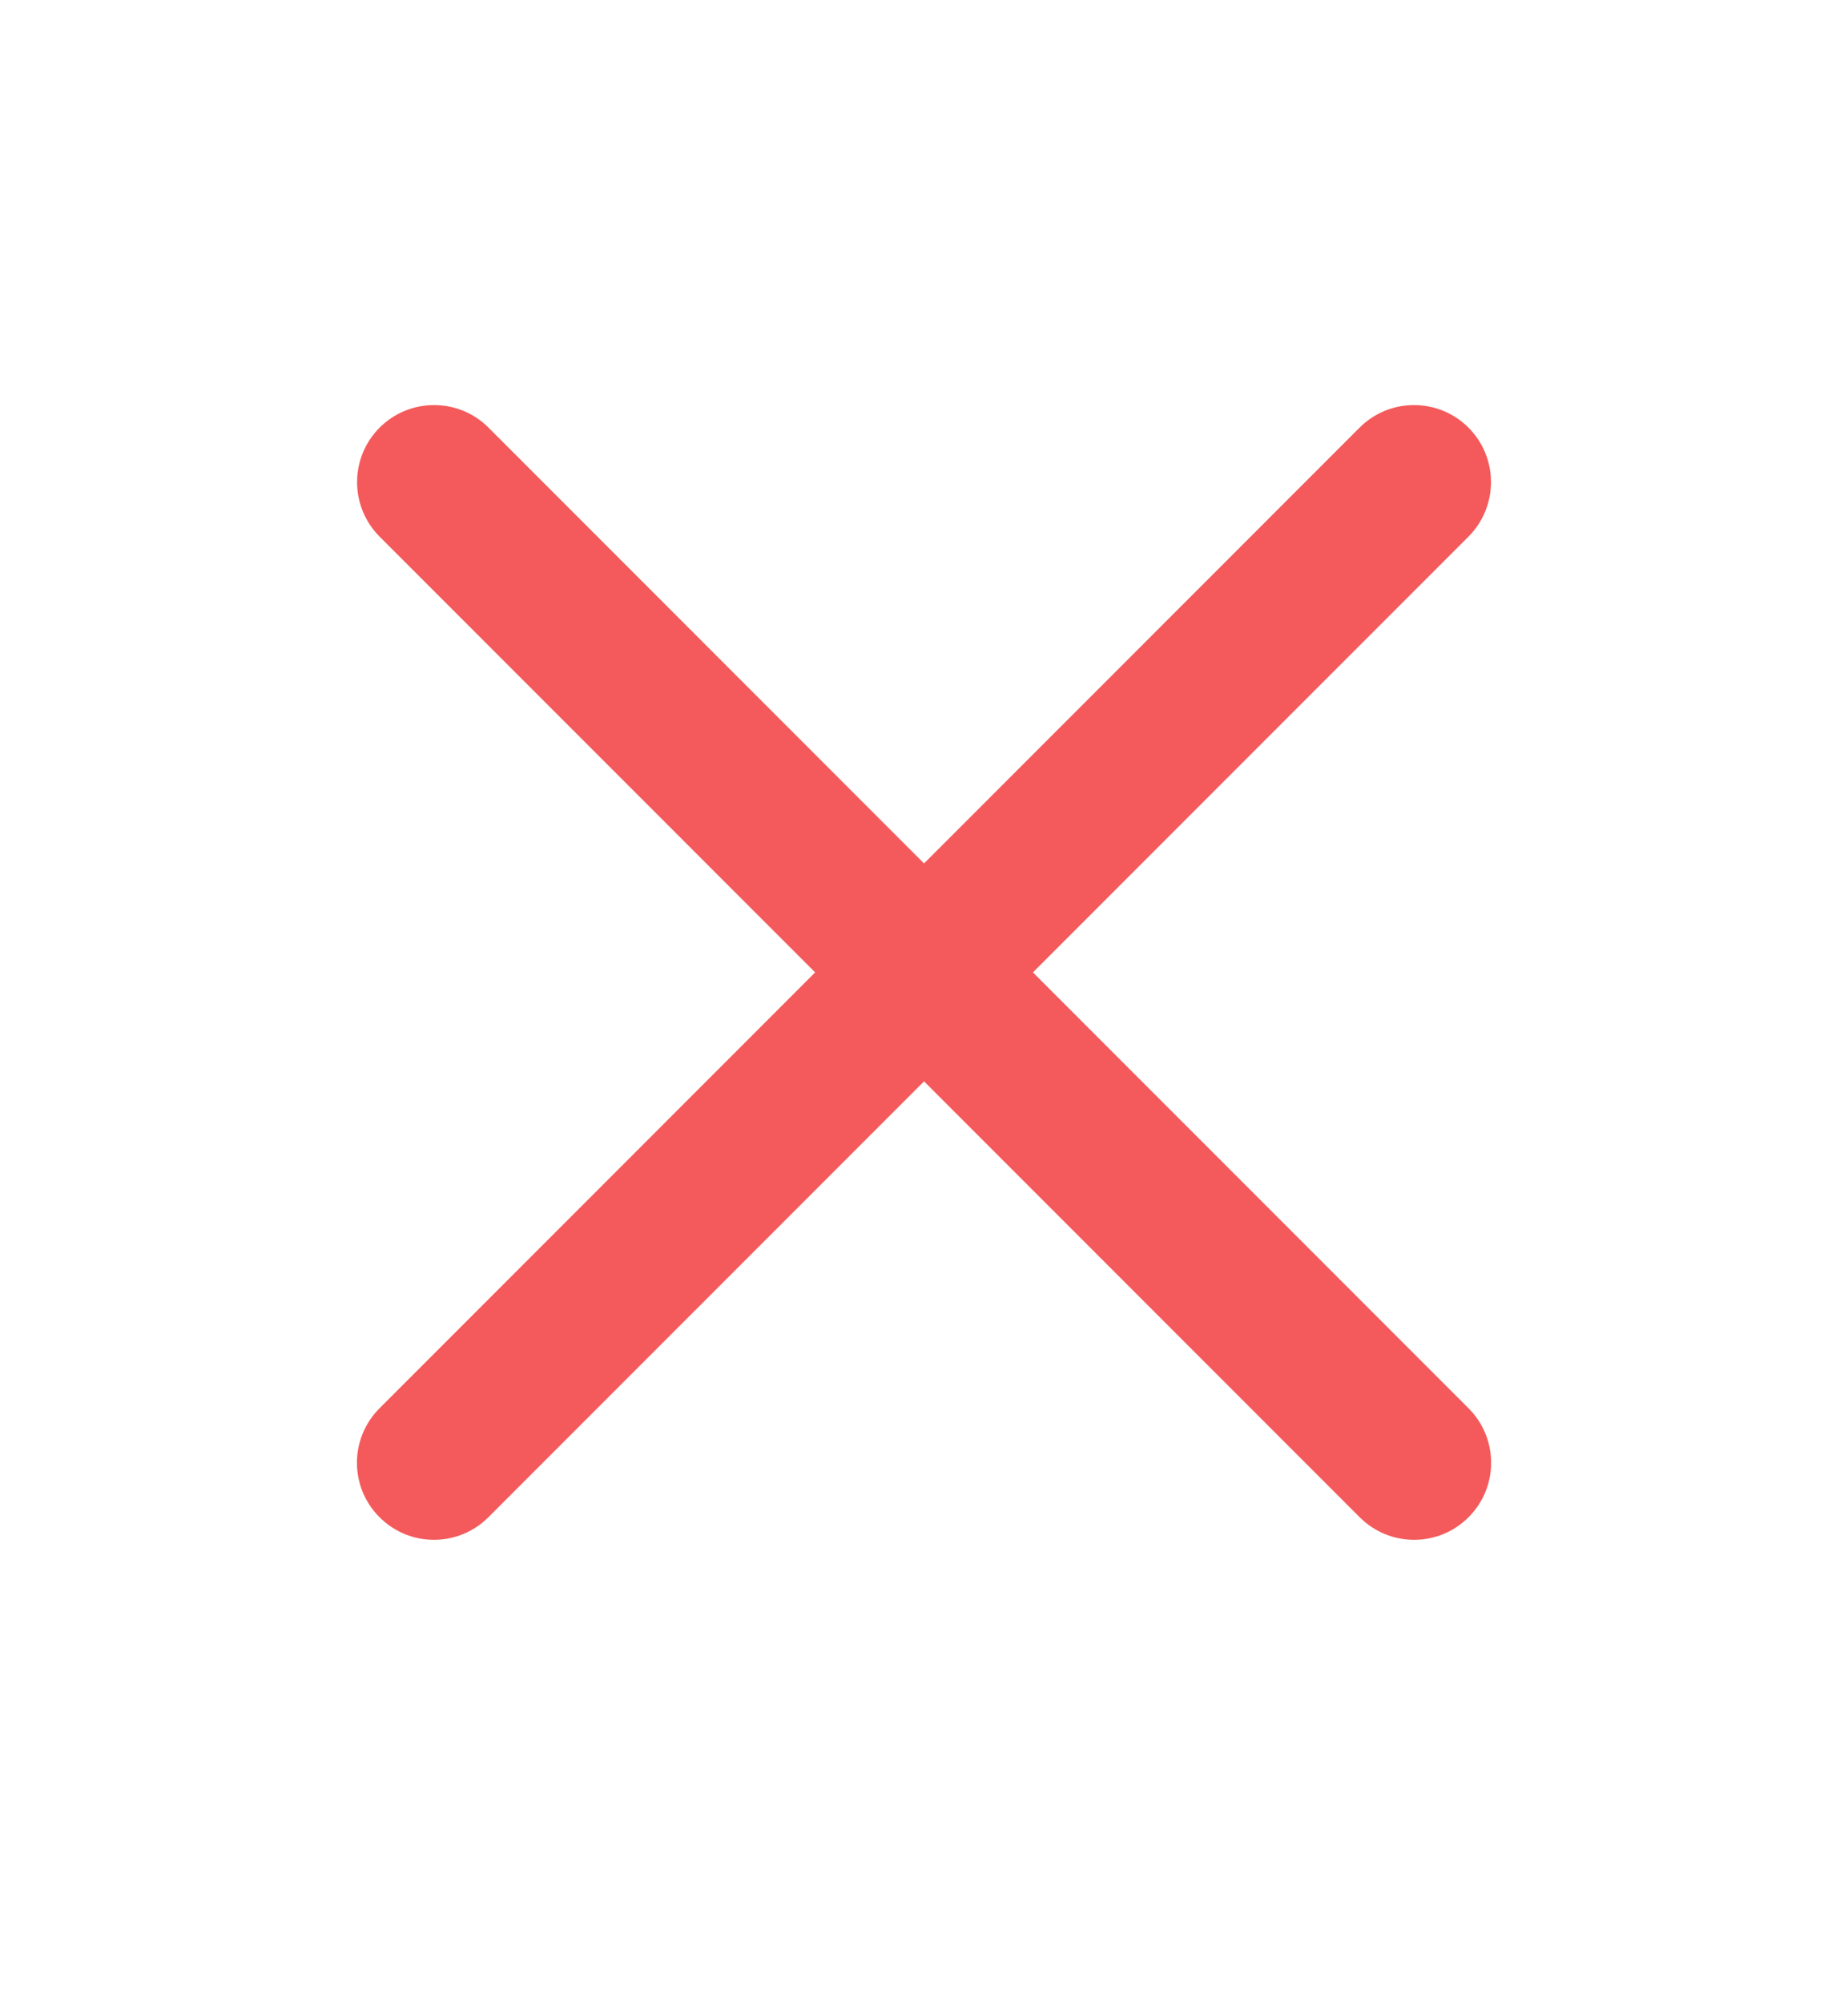
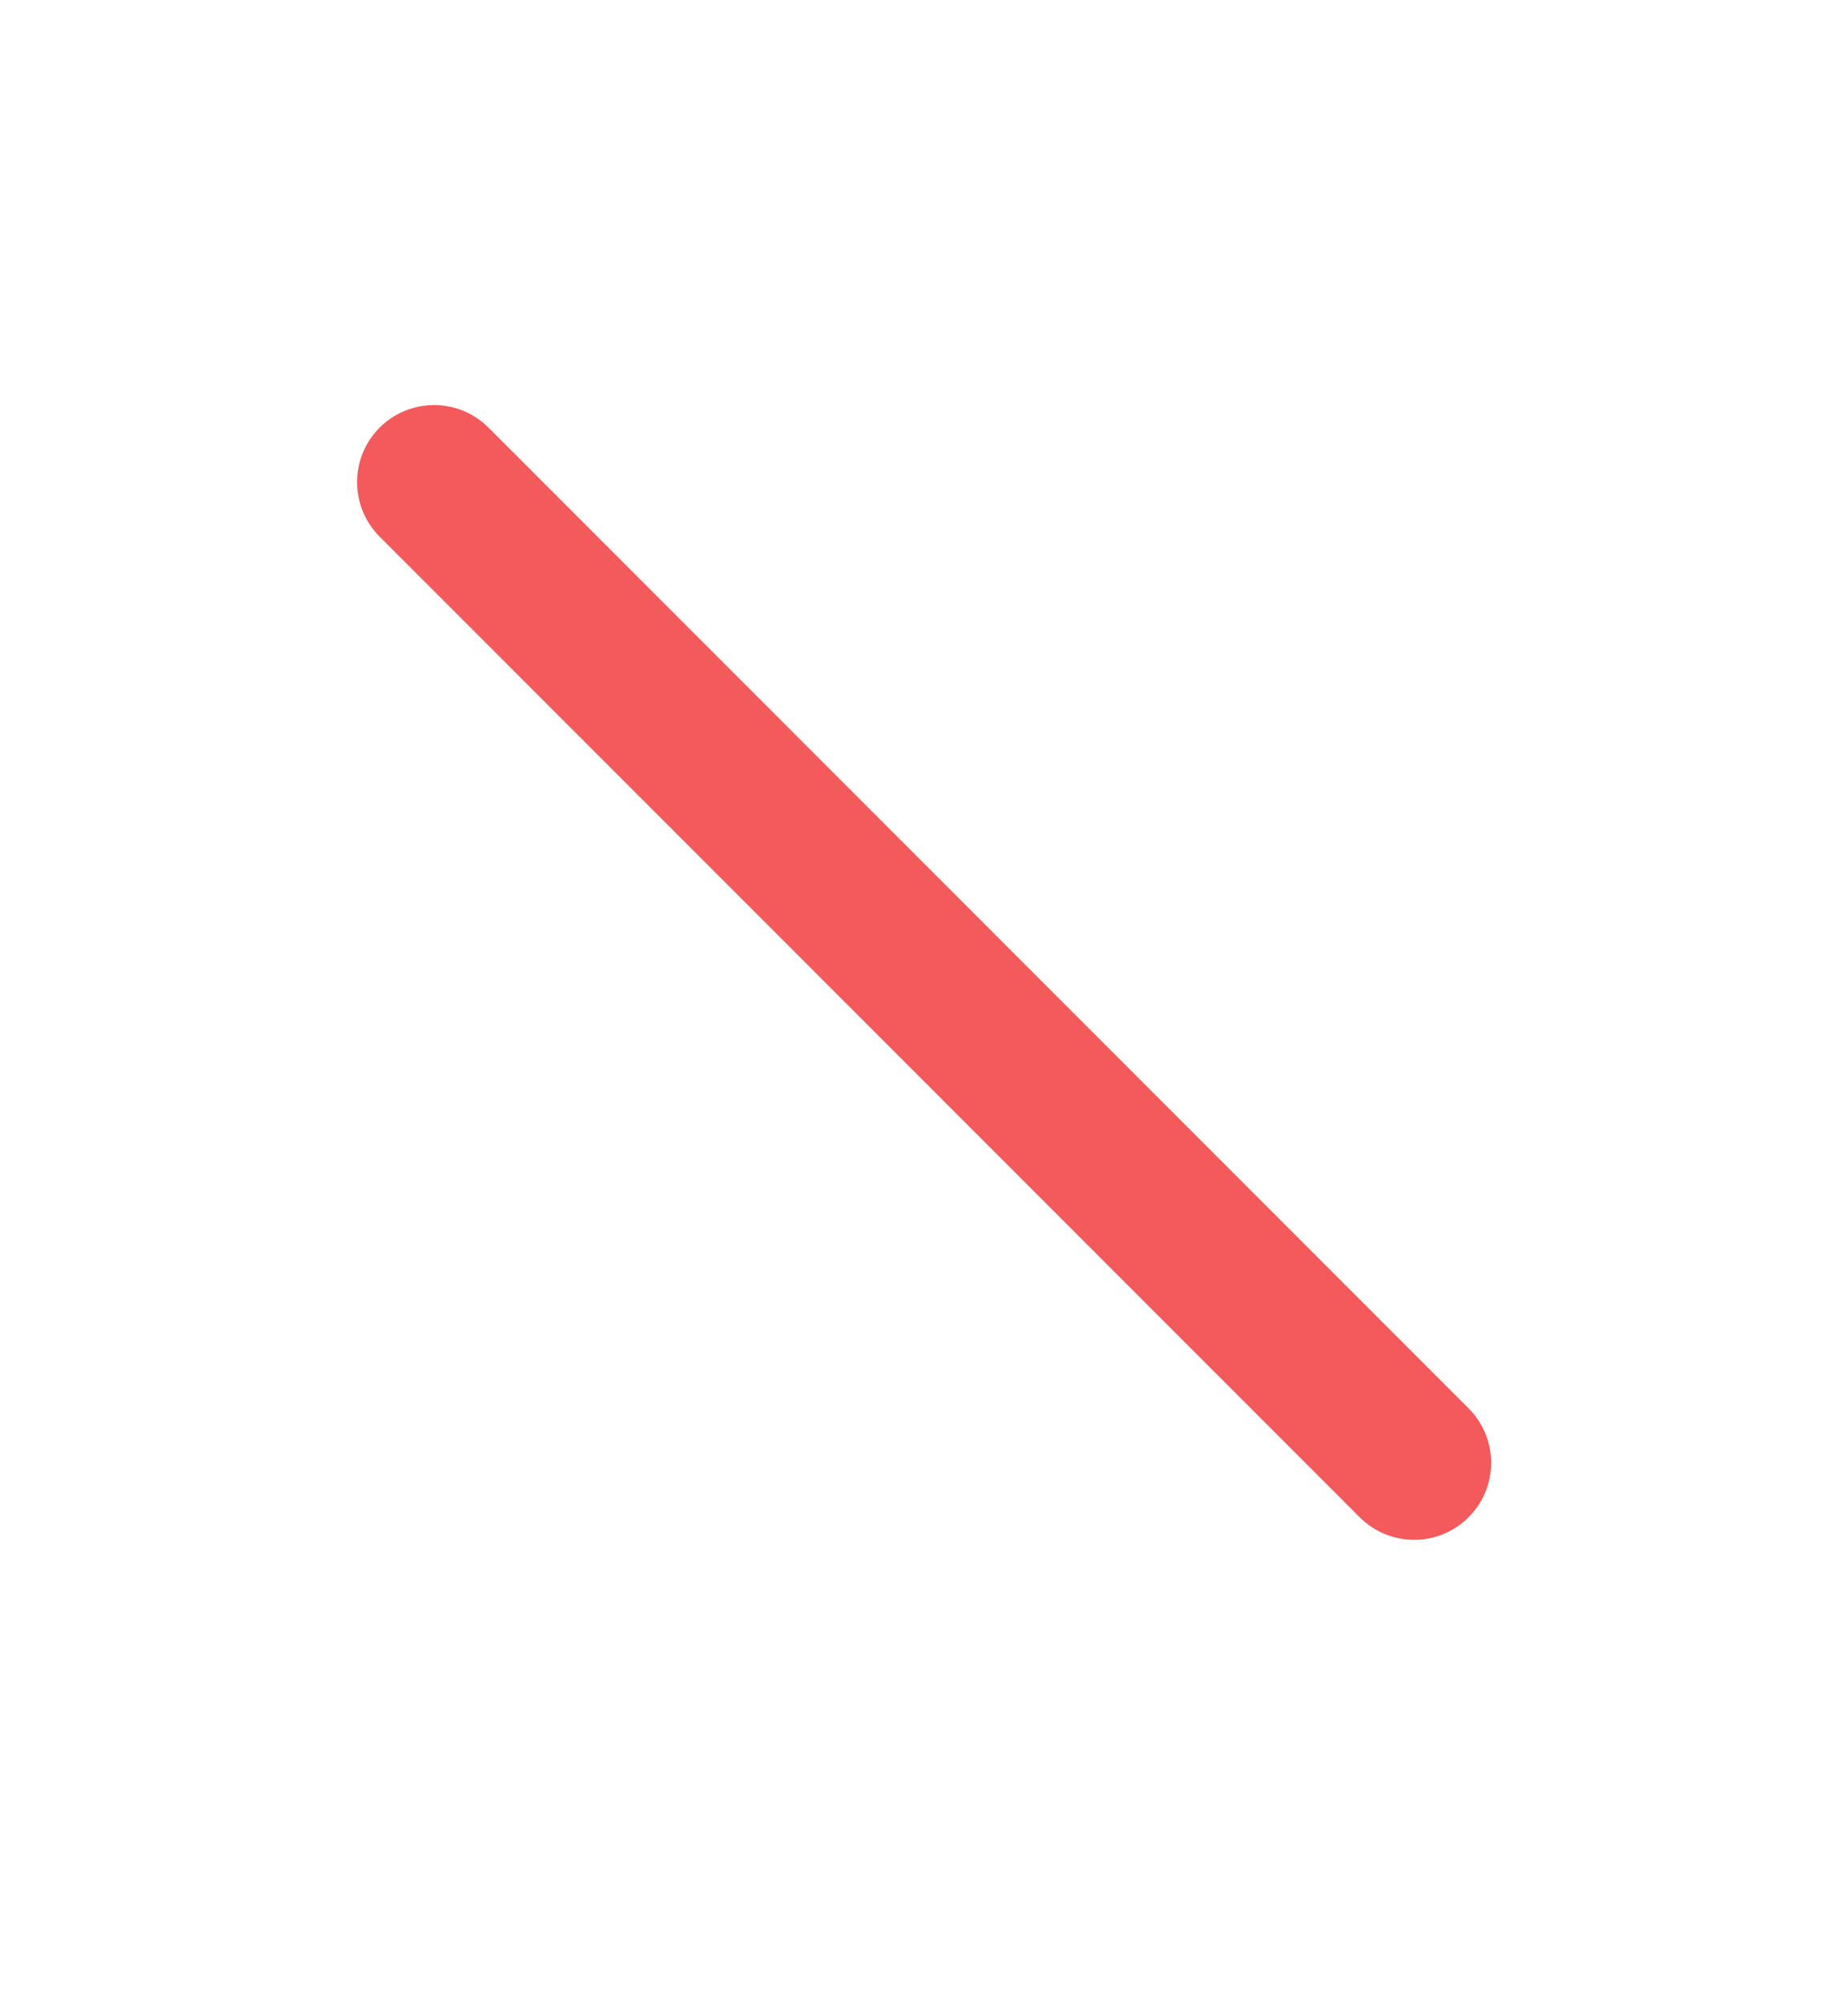
<svg xmlns="http://www.w3.org/2000/svg" width="24" height="26" viewBox="0 0 24 26" fill="none">
-   <path d="M17.657 5.55L4.929 18.278C4.538 18.669 4.538 19.302 4.929 19.692C5.319 20.083 5.952 20.083 6.343 19.692L19.071 6.965C19.461 6.574 19.461 5.941 19.071 5.55C18.68 5.16 18.047 5.16 17.657 5.55Z" fill="#F45A5B" />
  <path d="M6.344 5.55L19.072 18.278C19.463 18.669 19.463 19.302 19.072 19.692C18.682 20.083 18.049 20.083 17.658 19.692L4.93 6.965C4.54 6.574 4.54 5.941 4.93 5.55C5.321 5.16 5.954 5.16 6.344 5.55Z" fill="#F45A5B" />
</svg>